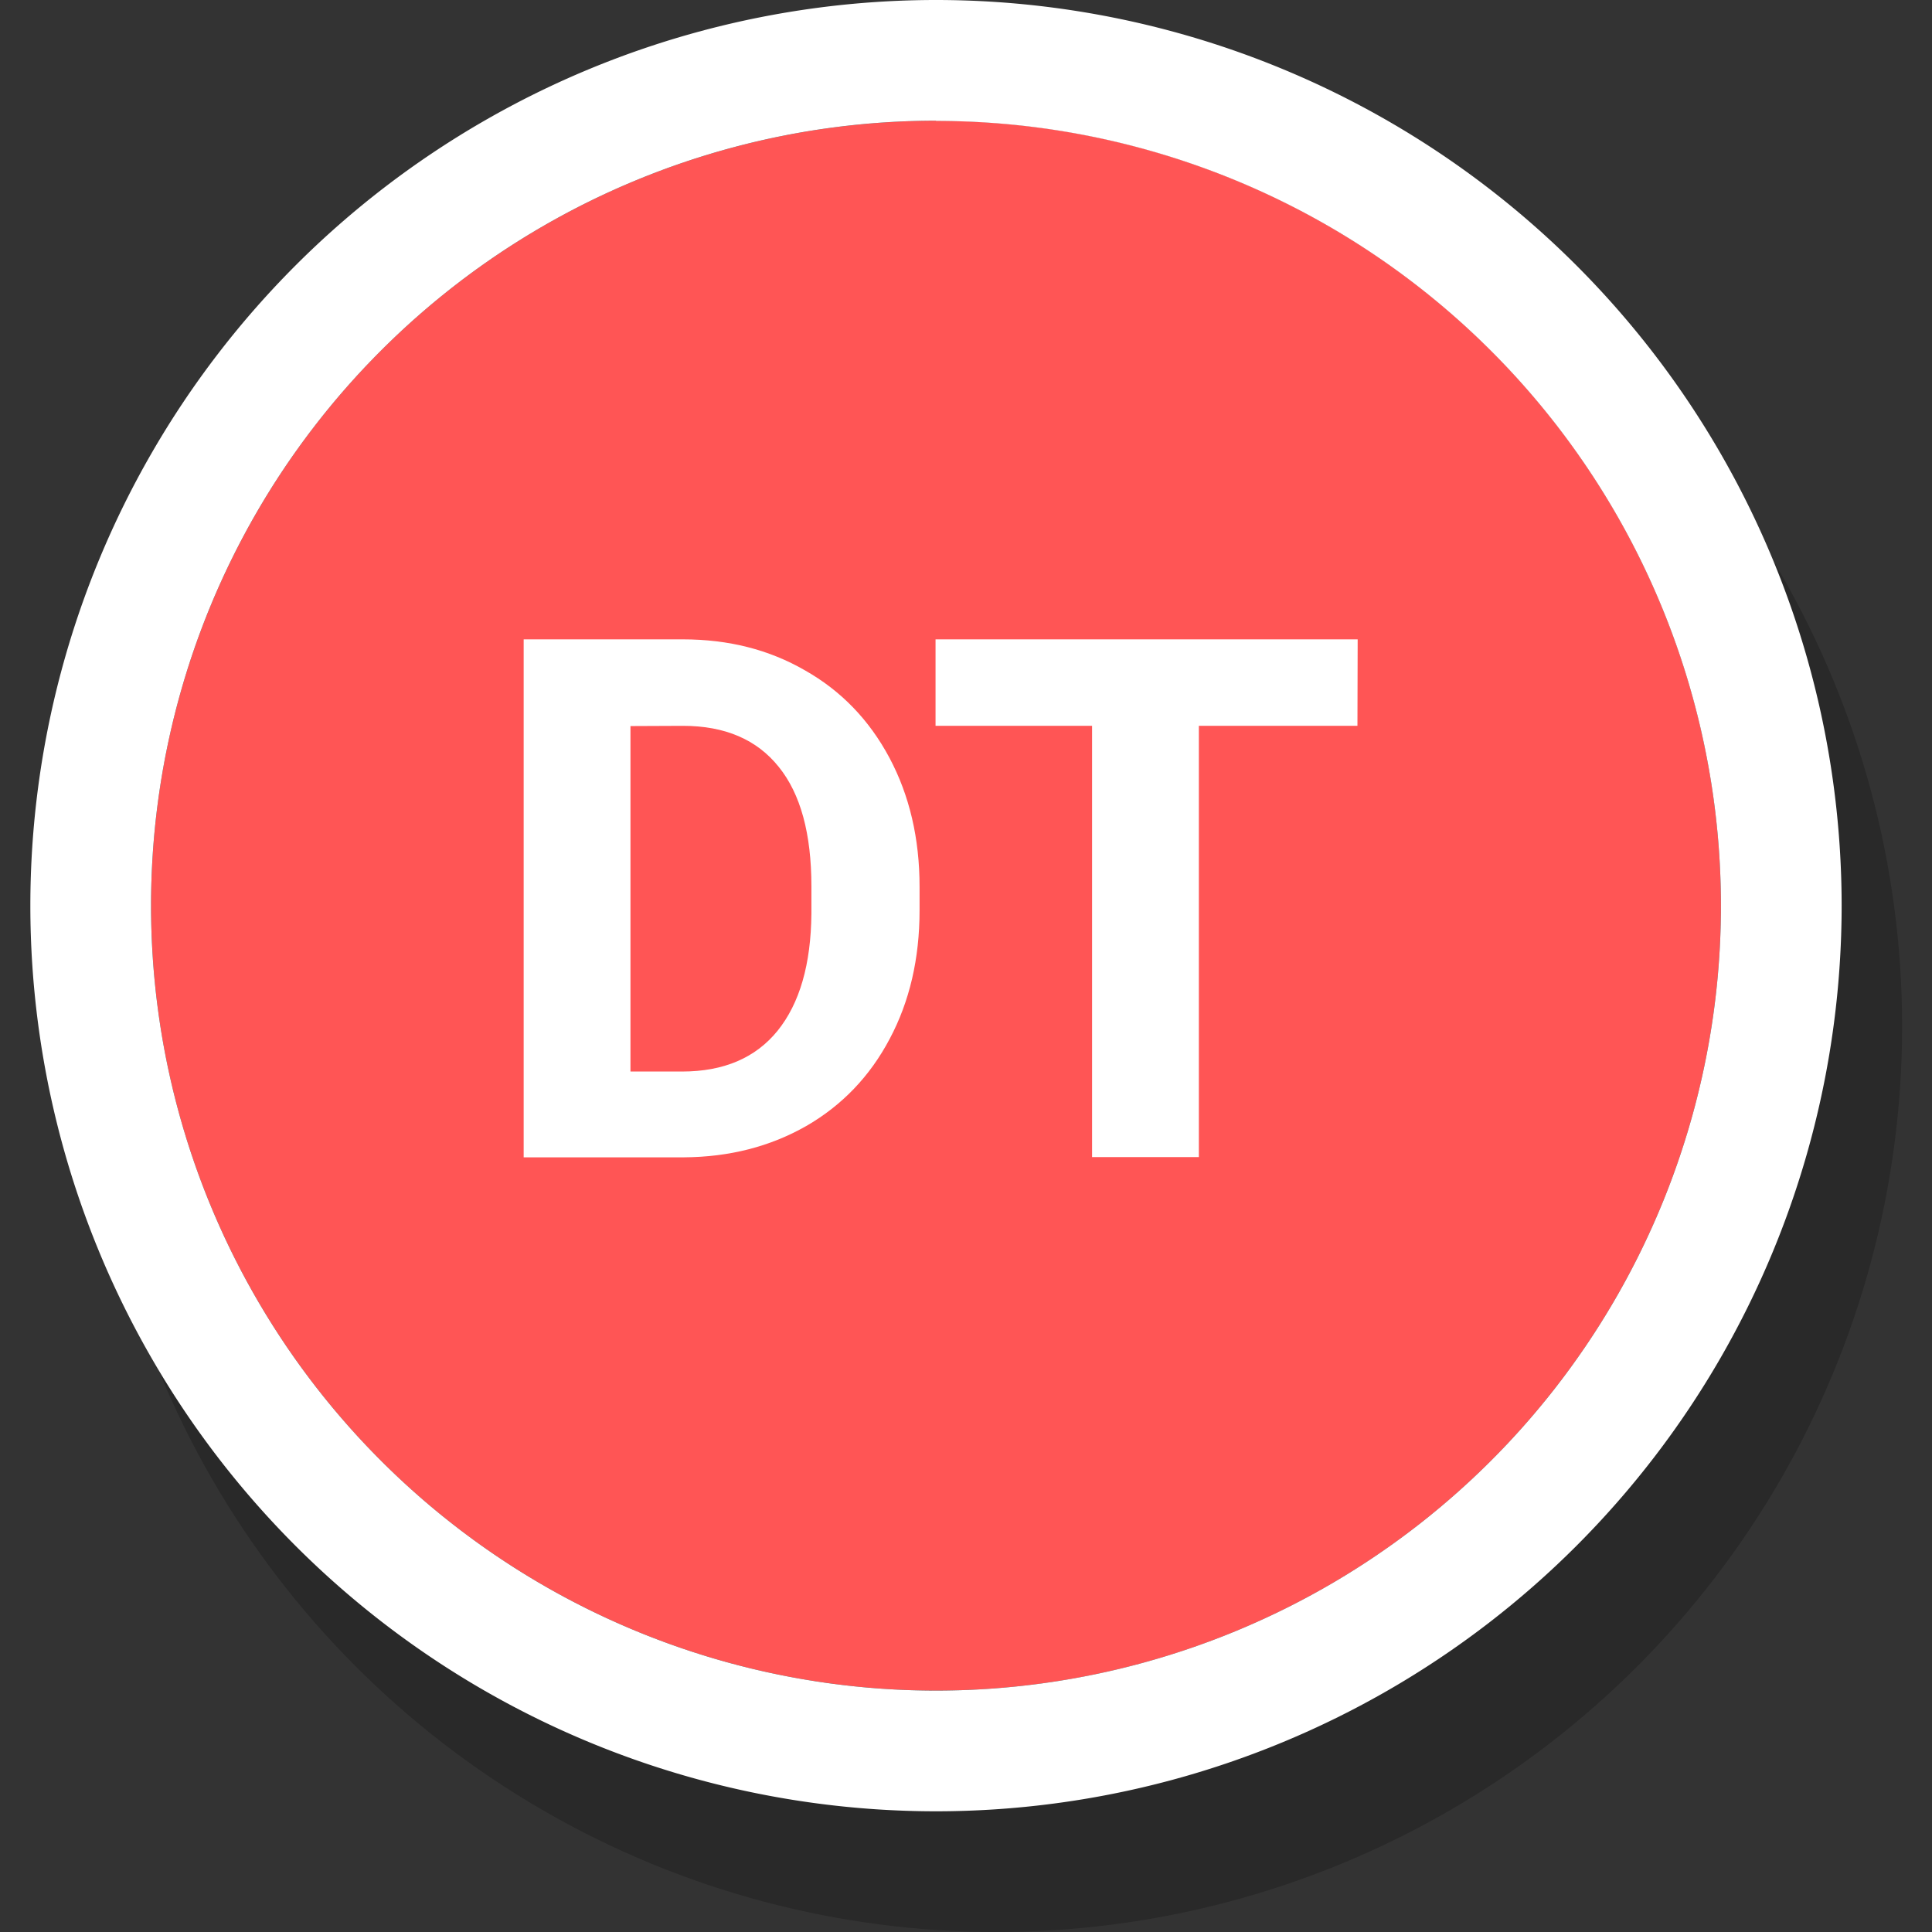
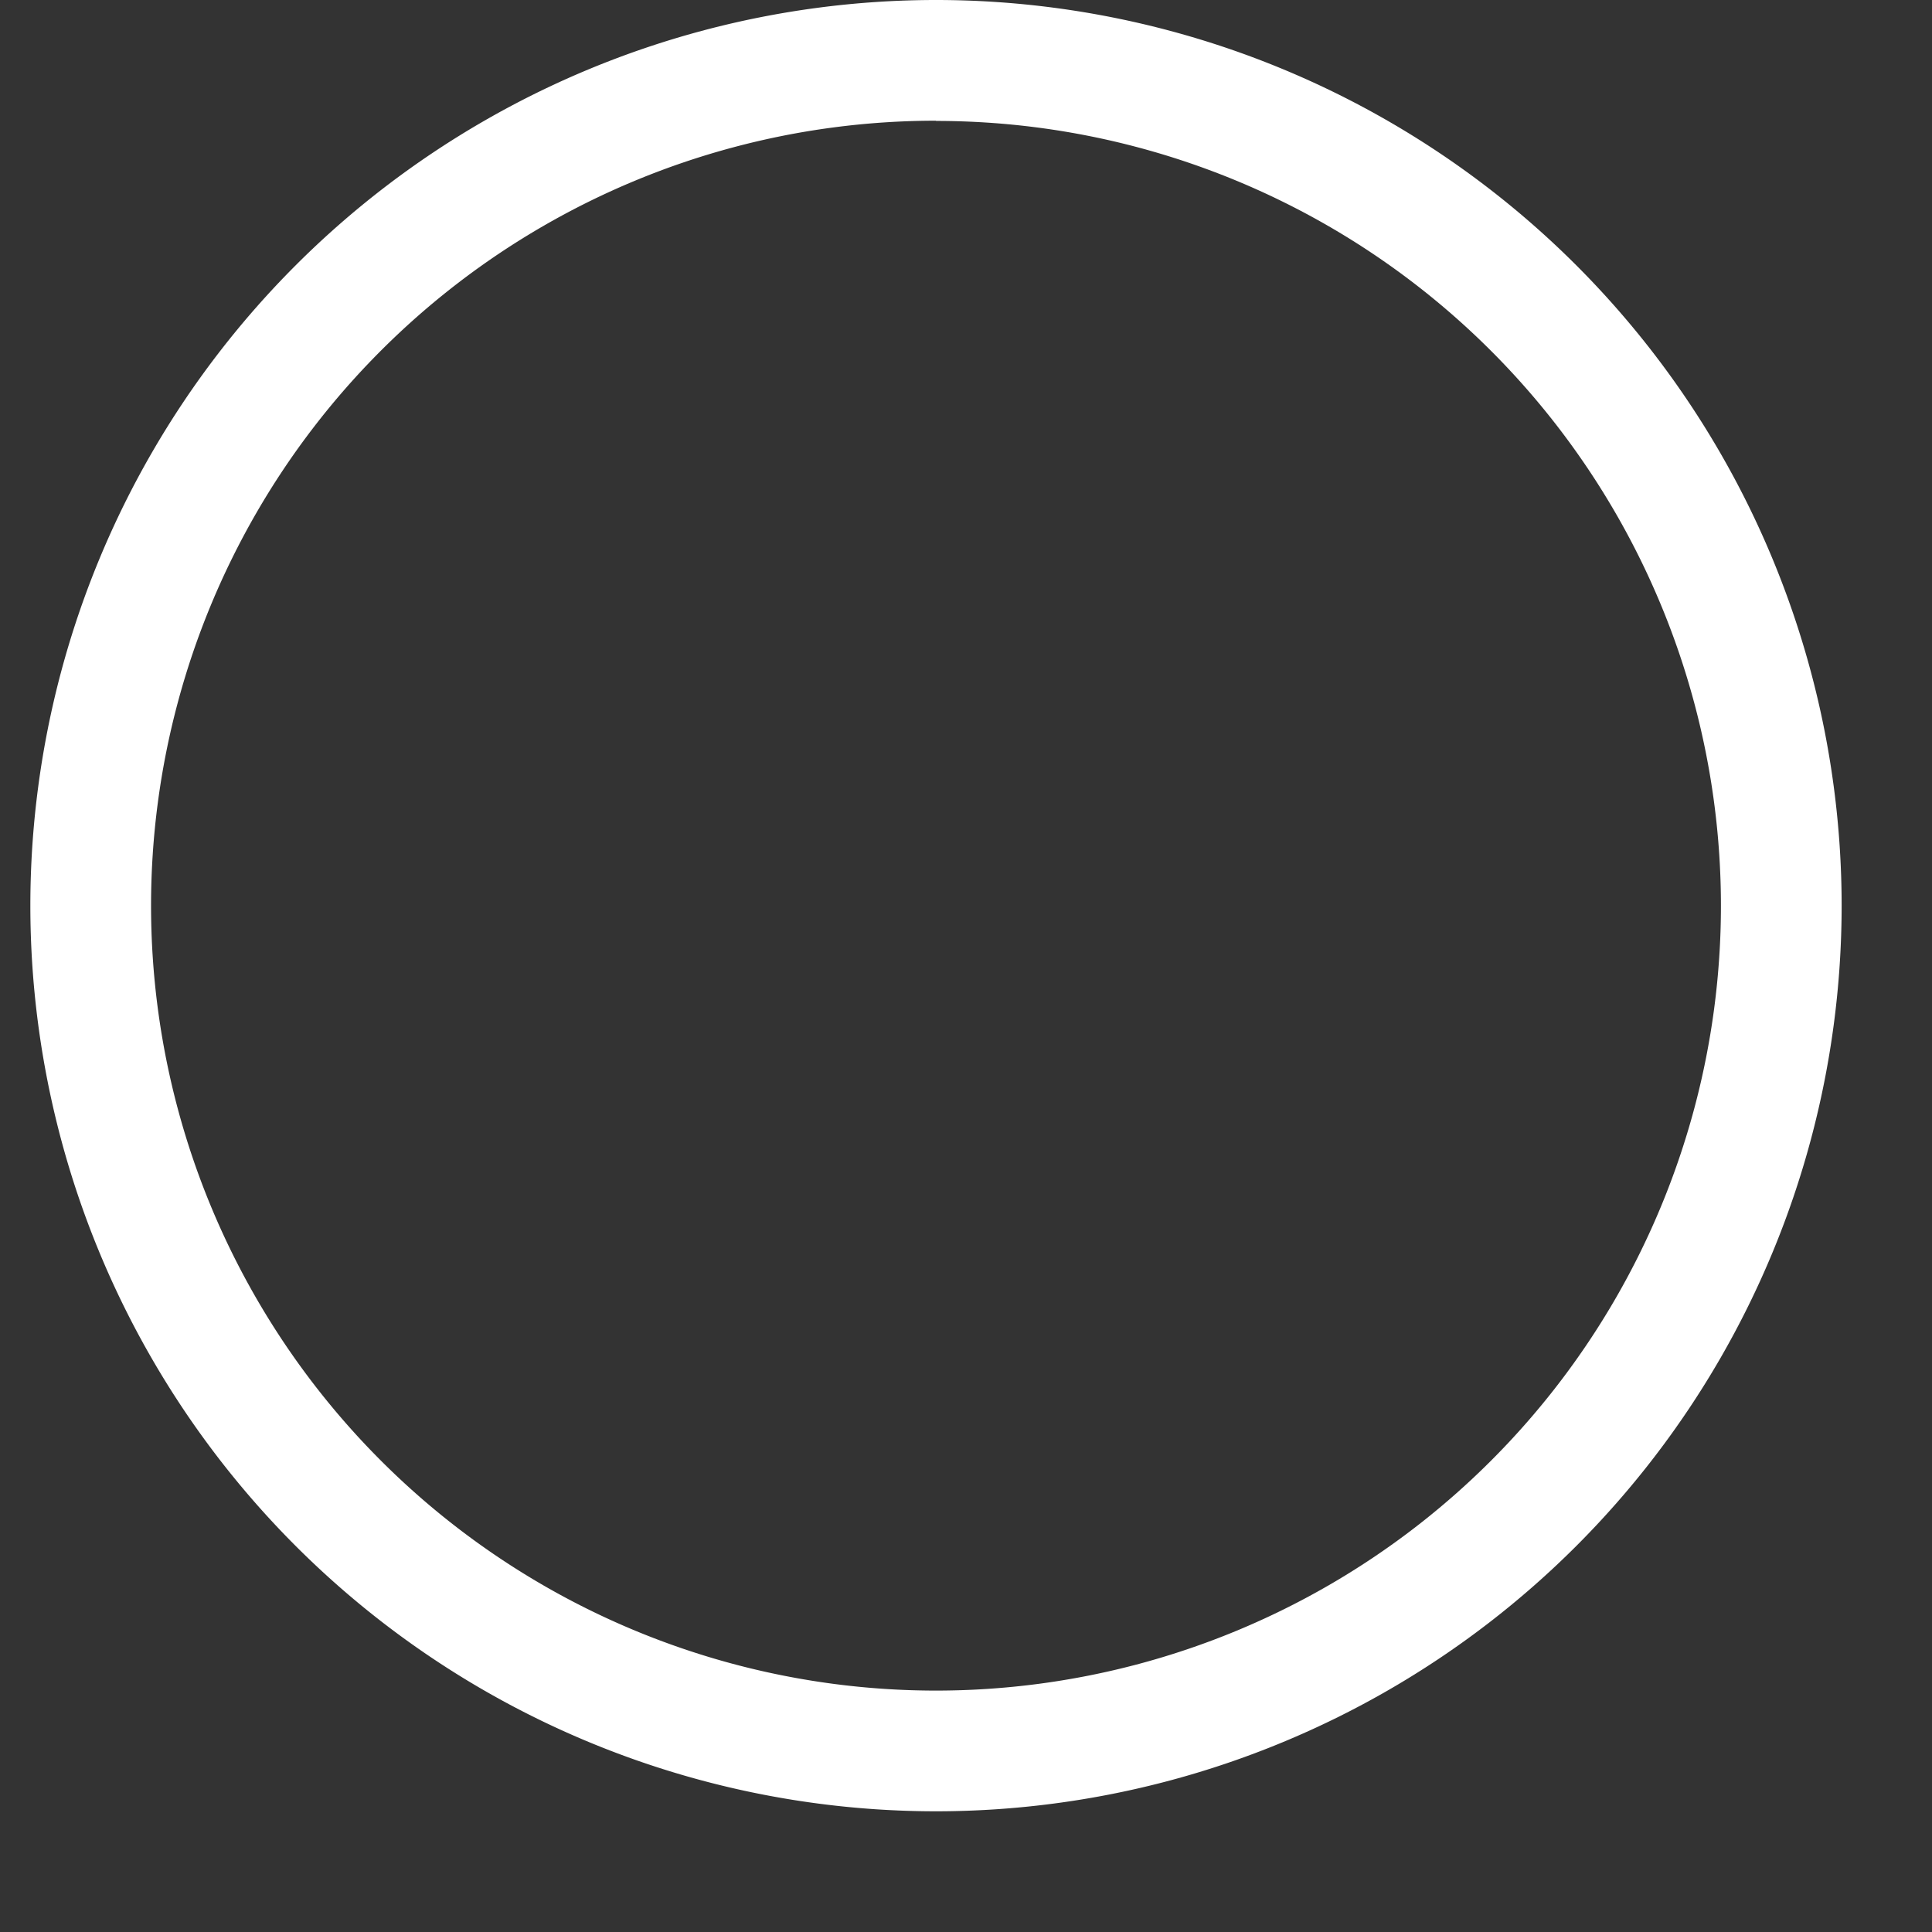
<svg xmlns="http://www.w3.org/2000/svg" width="32" height="32" viewBox="0 0 8.467 8.467">
  <rect x="0" y="0" width="8.467" height="8.467" fill="#333333" stroke="none" />
-   <path fill="none" d="M0 0h8.467v8.468H0z" opacity=".5" />
  <g transform="translate(-38.231 -19.187)scale(1)">
-     <circle cx="42.598" cy="23.685" r="3.969" opacity=".2" />
-     <circle cx="42.333" cy="23.156" r="3.44" fill="#f55" />
    <path fill="#fff" d="M42.333 19.187a3.97 3.97 0 0 0-3.969 3.969 3.97 3.97 0 0 0 3.969 3.969 3.97 3.97 0 0 0 3.969-3.969 3.97 3.97 0 0 0-3.969-3.969m0 .53a3.44 3.44 0 0 1 3.44 3.439 3.44 3.44 0 0 1-3.44 3.44 3.44 3.44 0 0 1-3.44-3.44 3.44 3.44 0 0 1 3.44-3.44" />
-     <path fill="#fff" d="M40.526 24.259v-2.27h.698q.3 0 .535.136.237.134.37.383.132.248.132.565v.104q0 .317-.131.563-.13.246-.366.382-.237.135-.535.137zm.468-1.89v1.514h.226q.274 0 .419-.179.145-.18.148-.513v-.12q0-.346-.143-.523-.144-.18-.42-.18zm3.186-.001h-.695v1.89h-.468v-1.89h-.686v-.379h1.85z" />
  </g>
</svg>